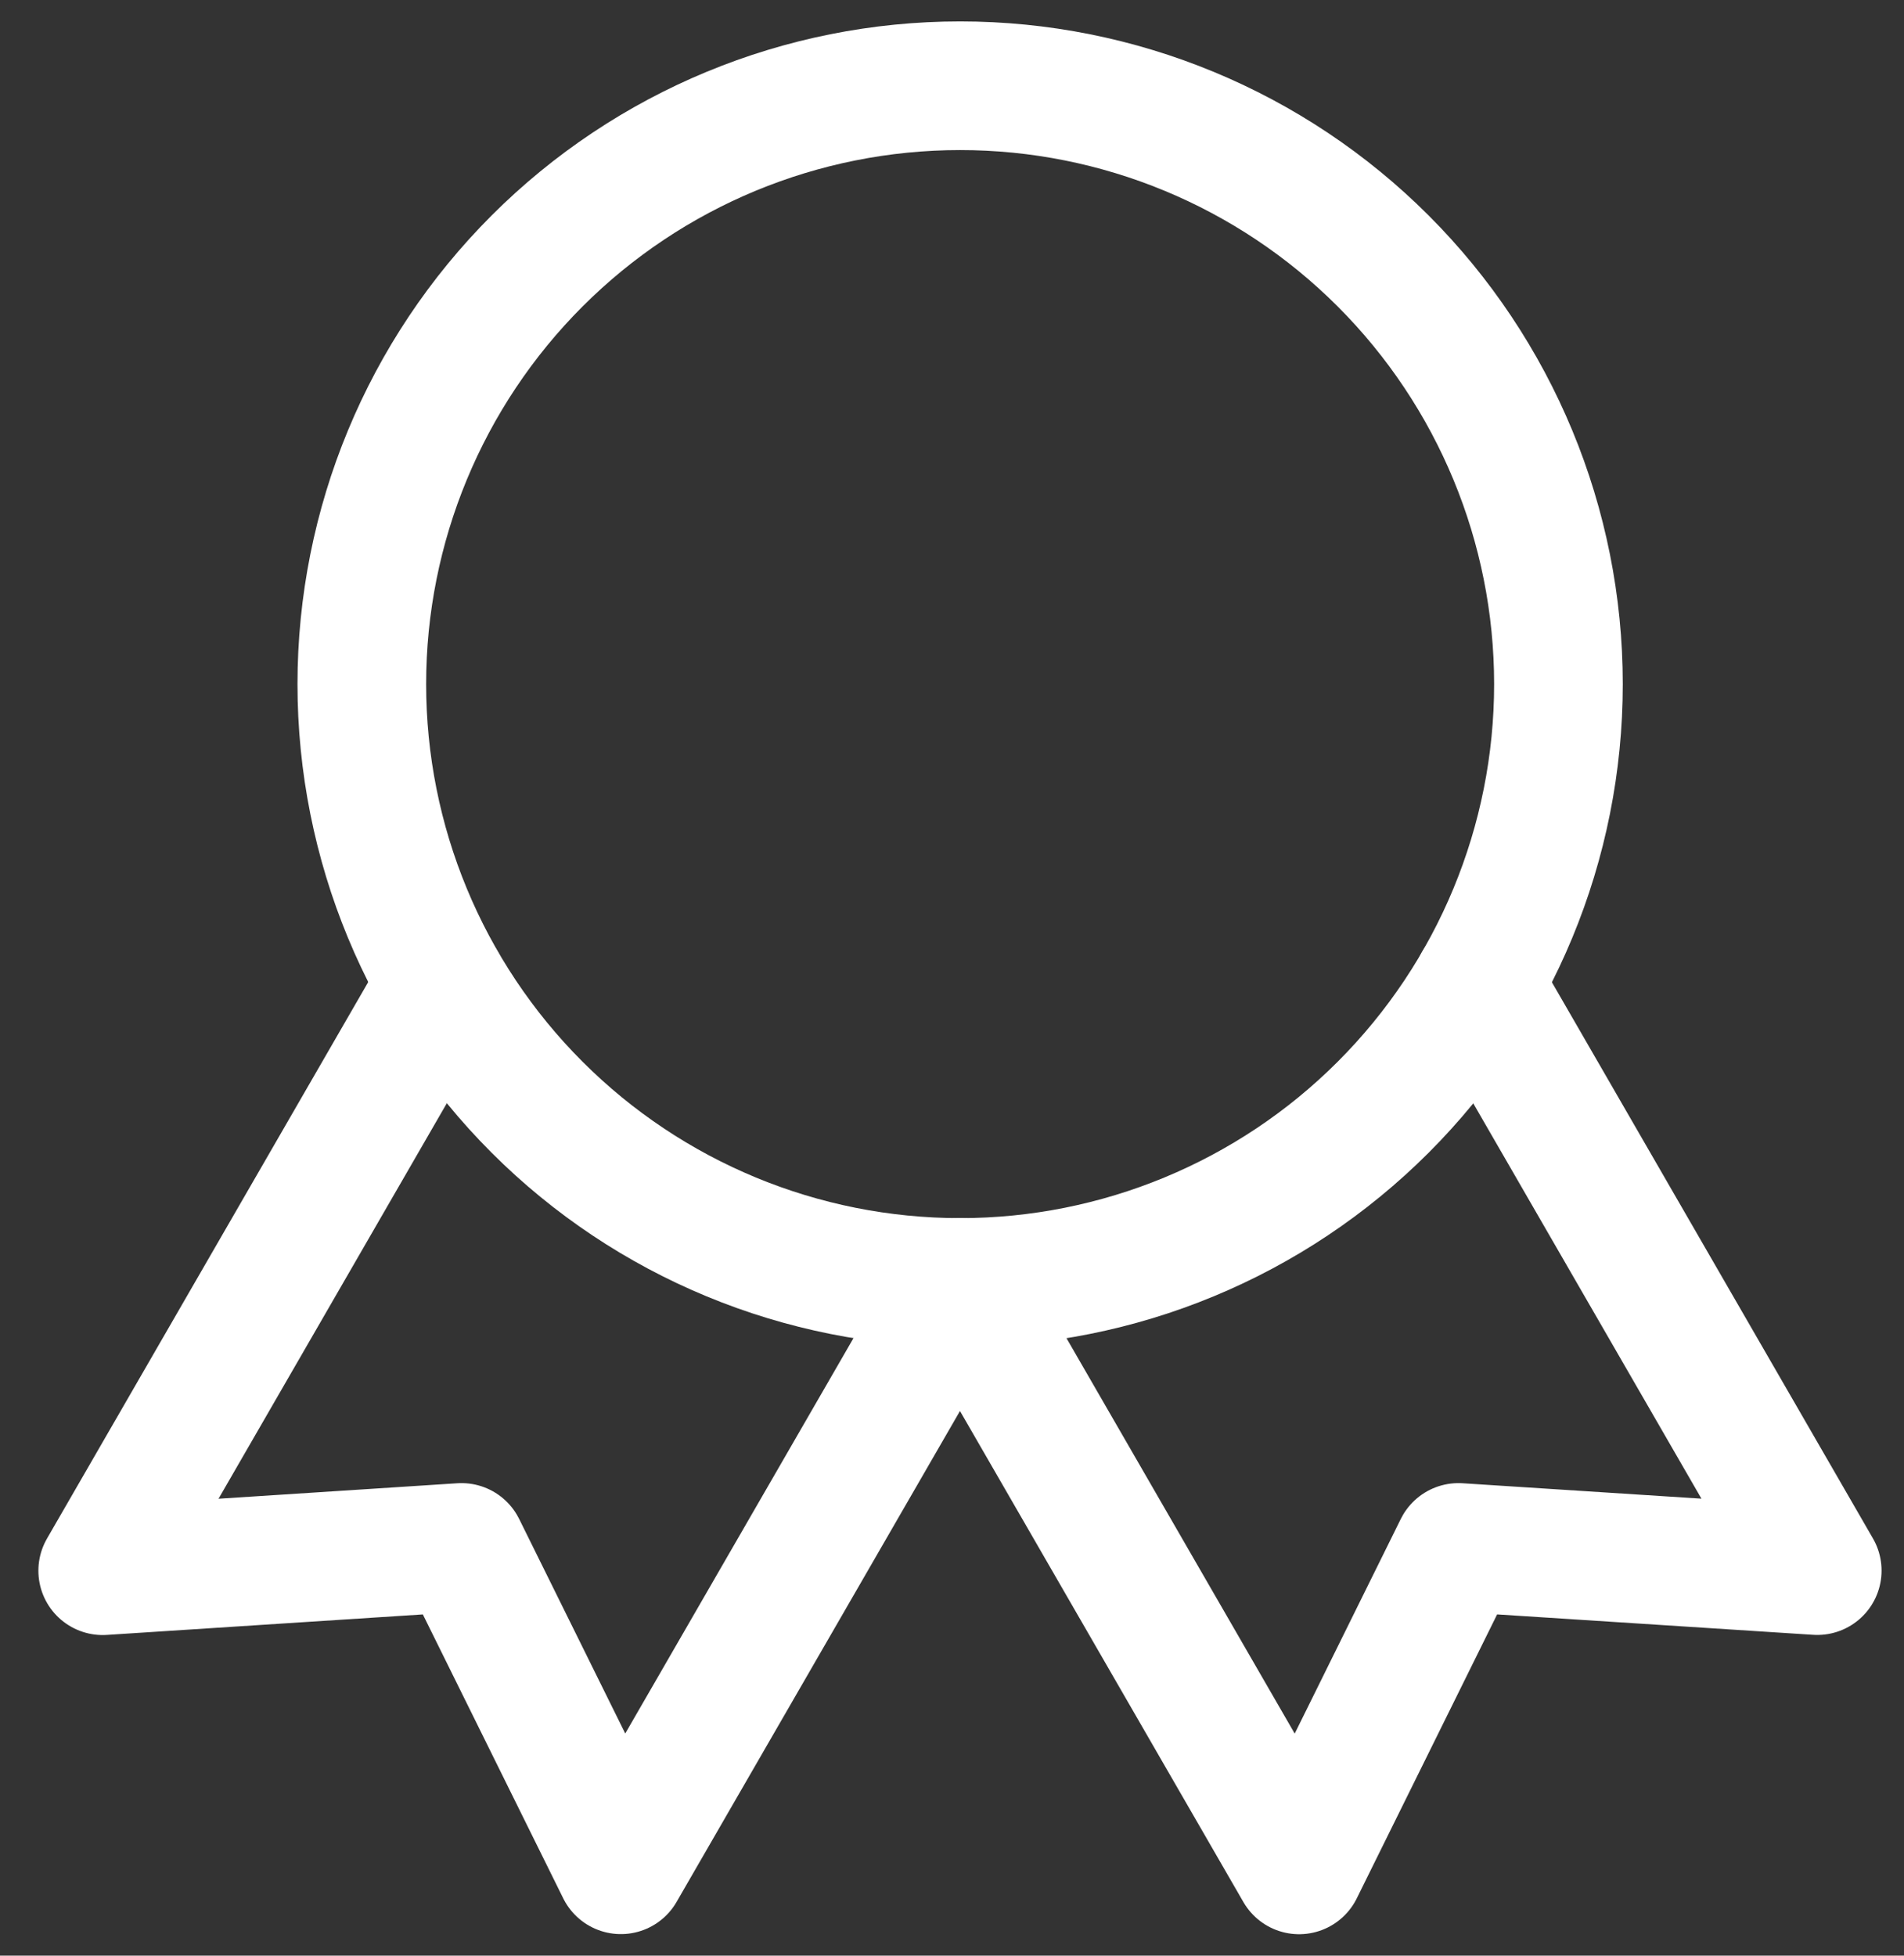
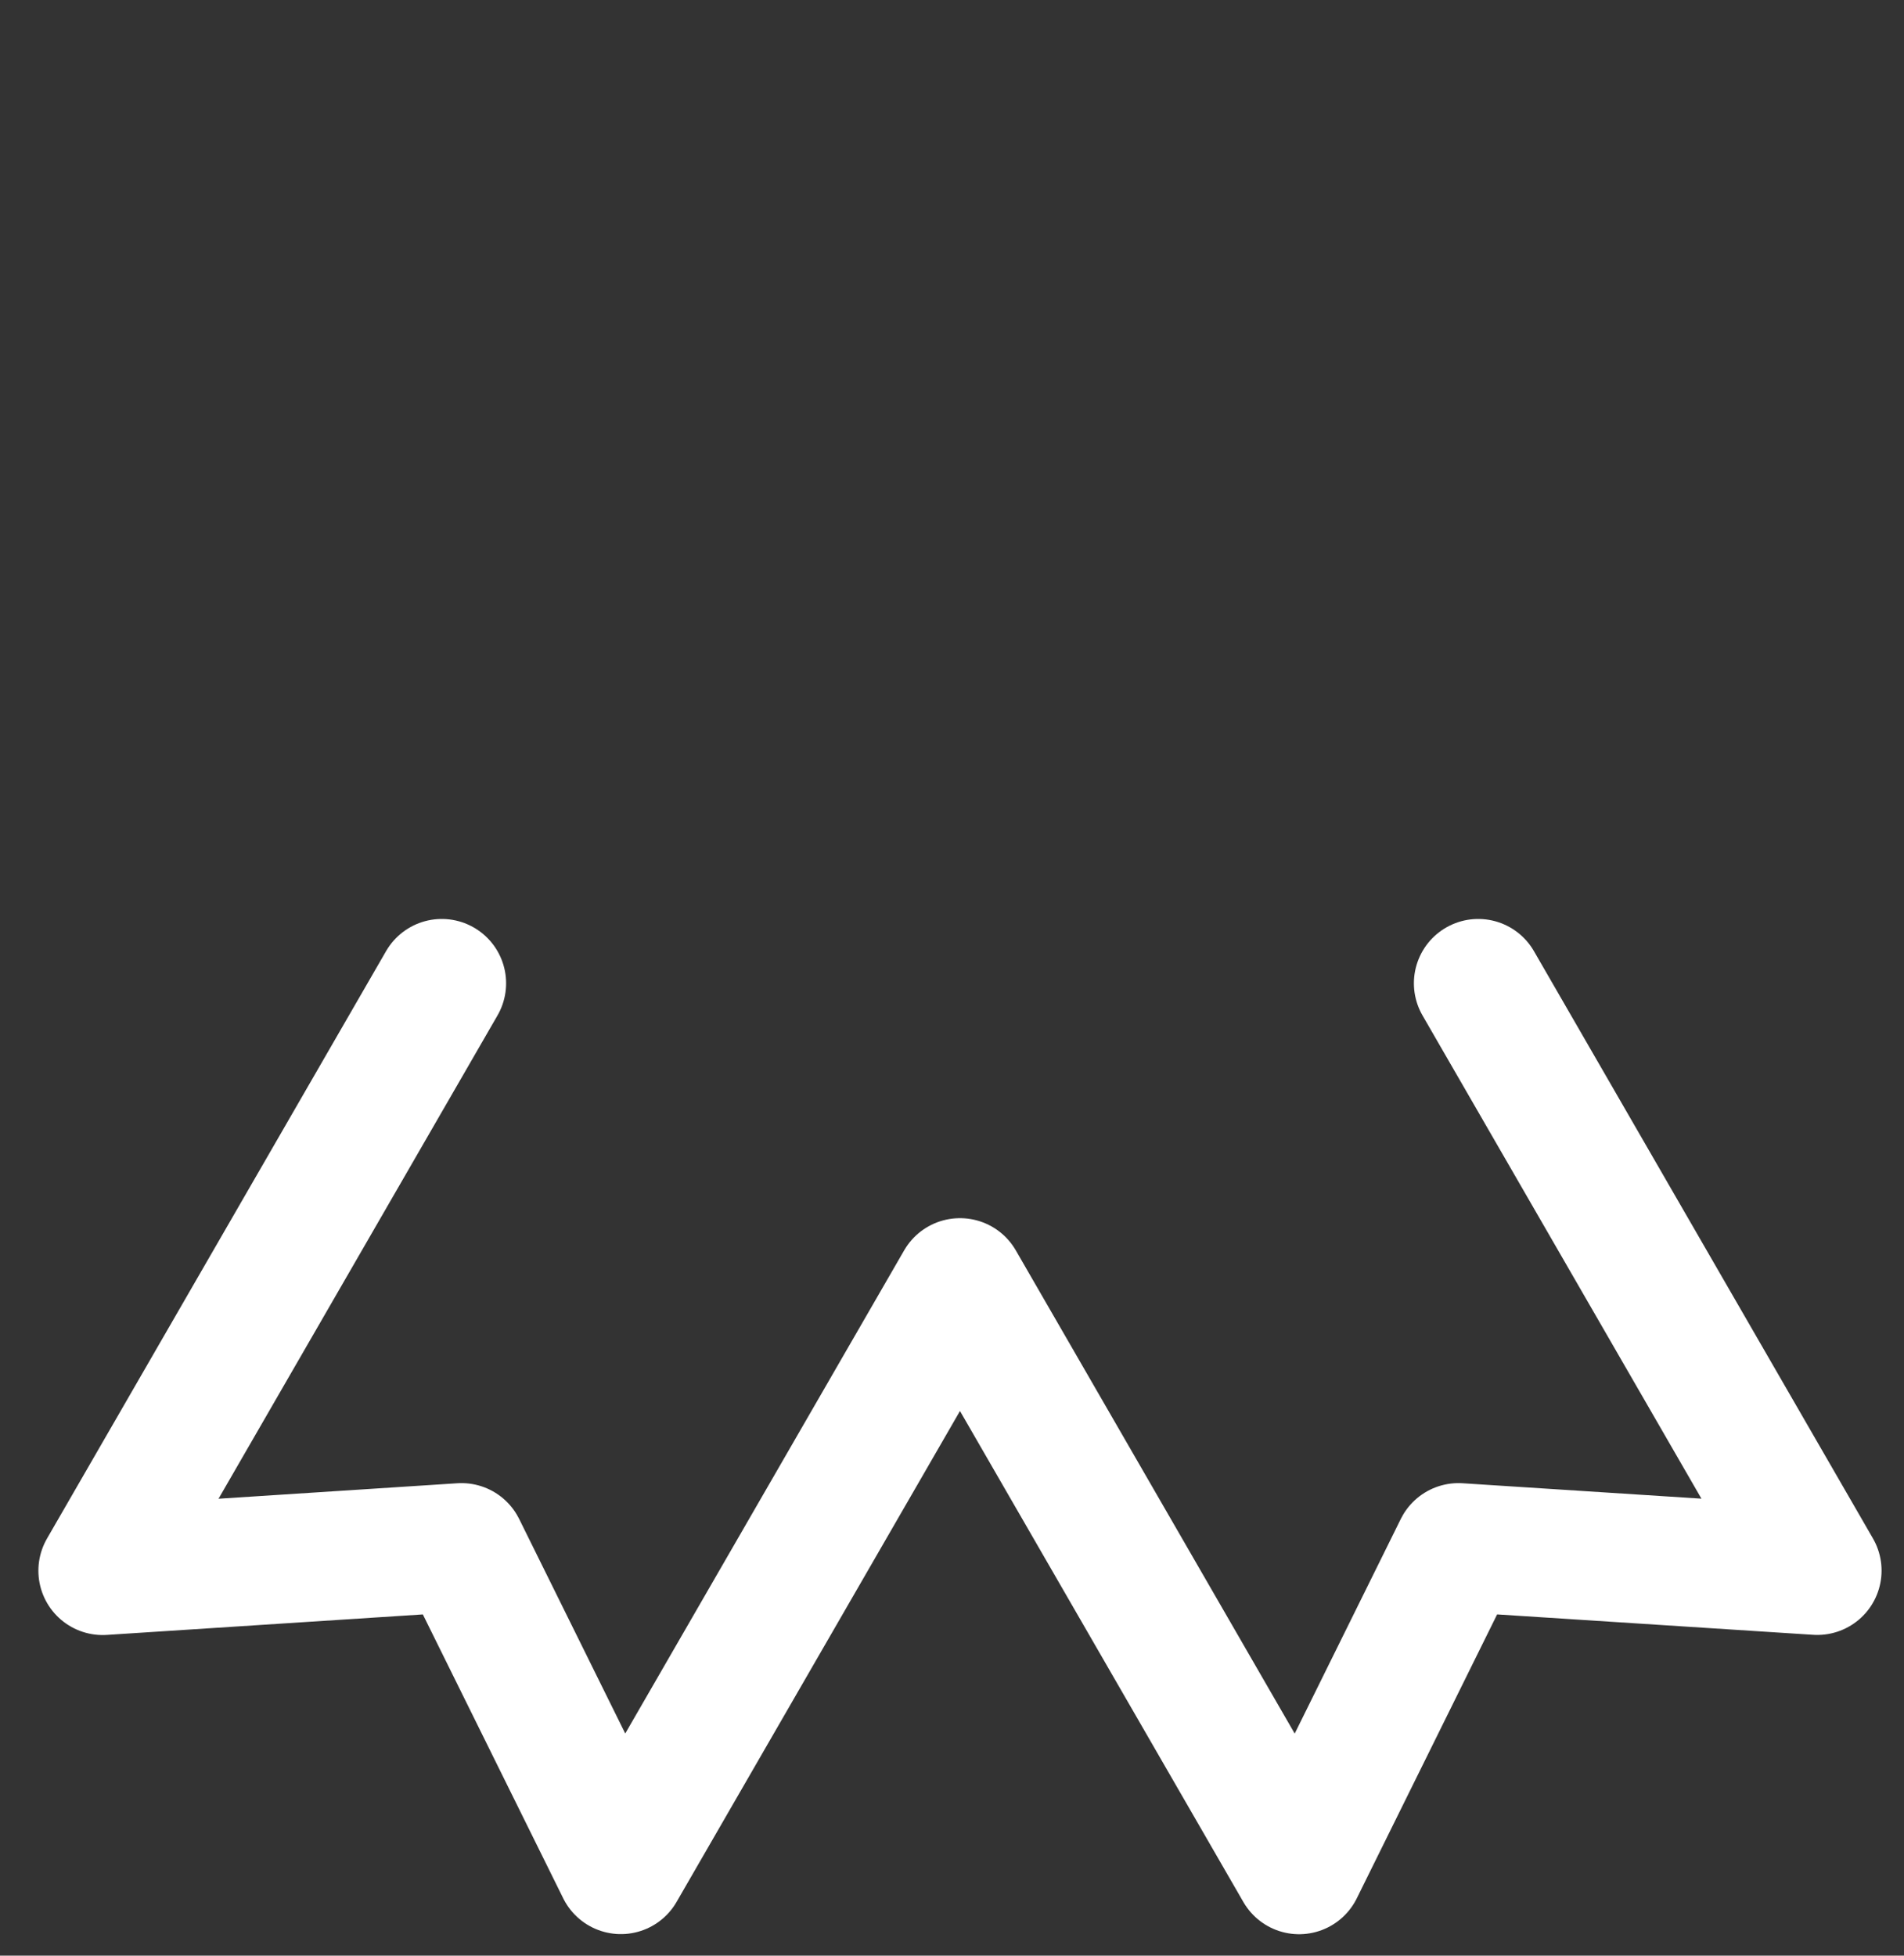
<svg xmlns="http://www.w3.org/2000/svg" width="37" height="38" viewBox="0 0 37 38" fill="none">
  <rect x="0" y="0" width="37" height="38" fill="#333333" stroke="none" />
-   <path d="M7.031 13.293C7.031 16.376 8.256 19.334 10.437 21.514C12.617 23.694 15.574 24.919 18.658 24.919C21.741 24.919 24.699 23.694 26.879 21.514C29.059 19.334 30.285 16.376 30.285 13.293C30.285 10.209 29.059 7.252 26.879 5.071C24.699 2.891 21.741 1.666 18.658 1.666C15.574 1.666 12.617 2.891 10.437 5.071C8.256 7.252 7.031 10.209 7.031 13.293Z" stroke="white" stroke-width="2.5" stroke-linecap="round" stroke-linejoin="round" />
  <path d="M18.657 24.92L25.245 36.333L28.342 30.068L35.314 30.518L28.726 19.106M8.585 19.106L1.996 30.52L8.968 30.068L12.065 36.331L18.653 24.92" stroke="white" stroke-width="2.5" stroke-linecap="round" stroke-linejoin="round" />
</svg>